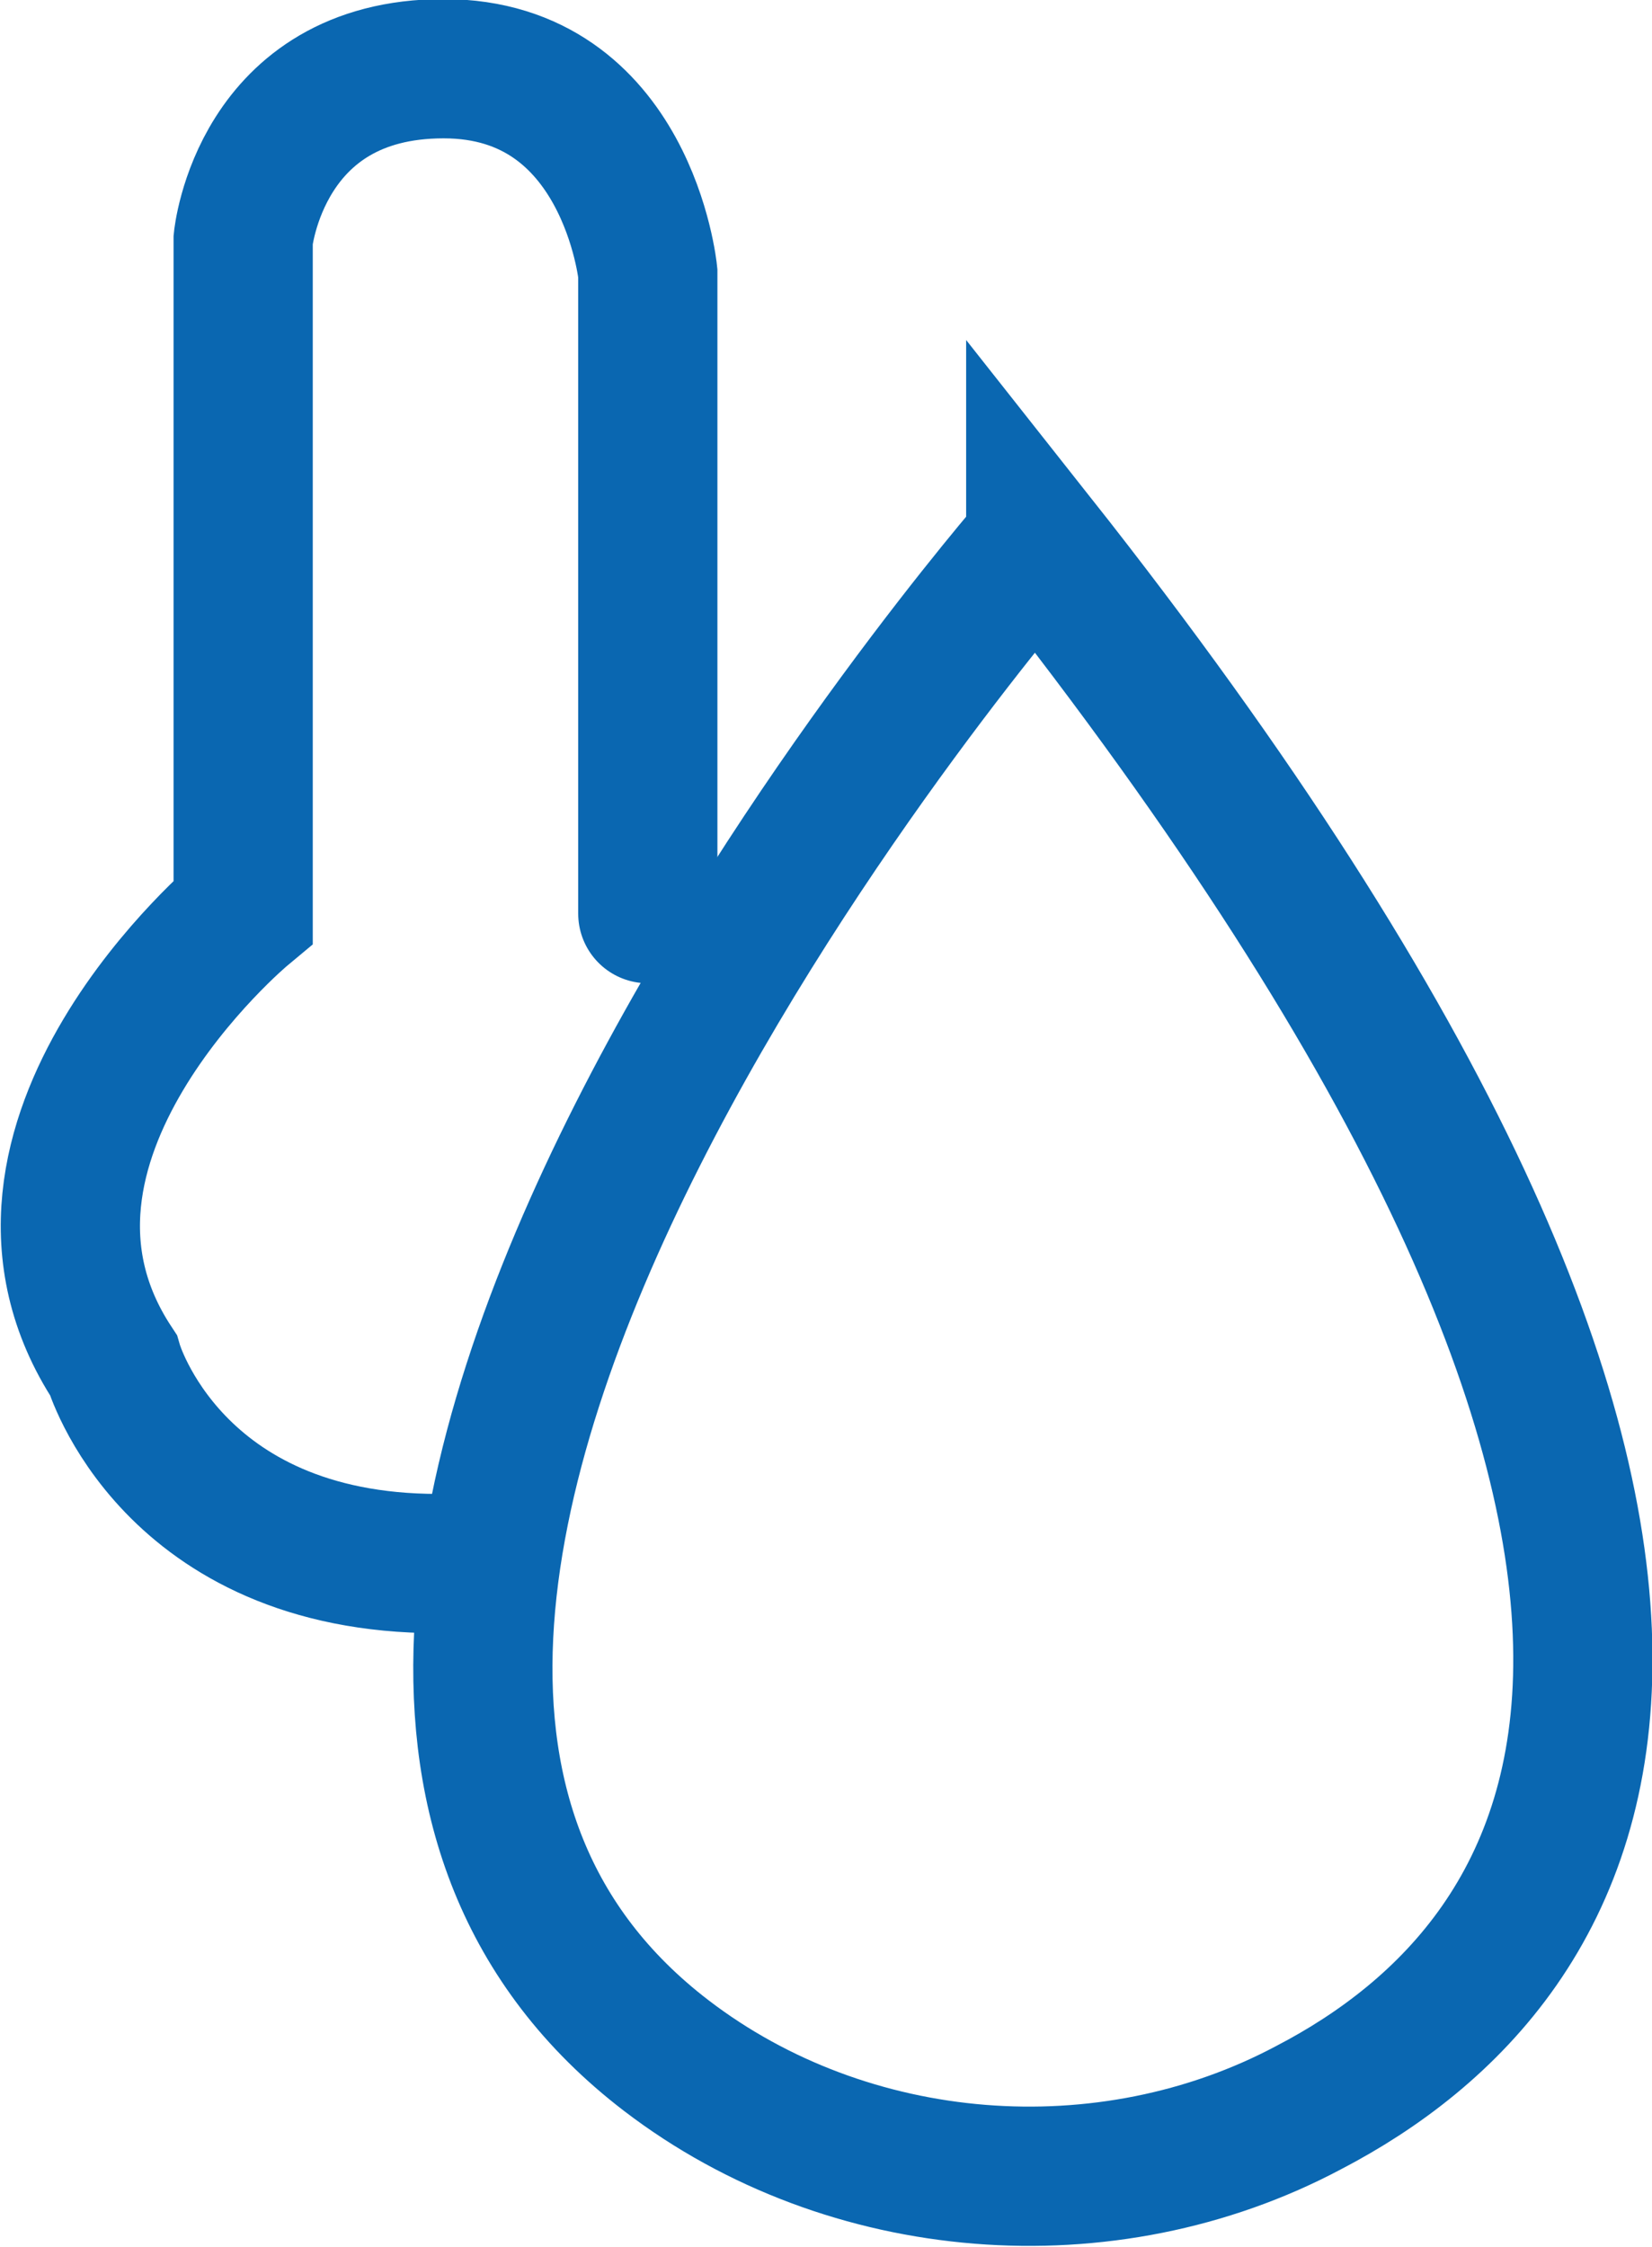
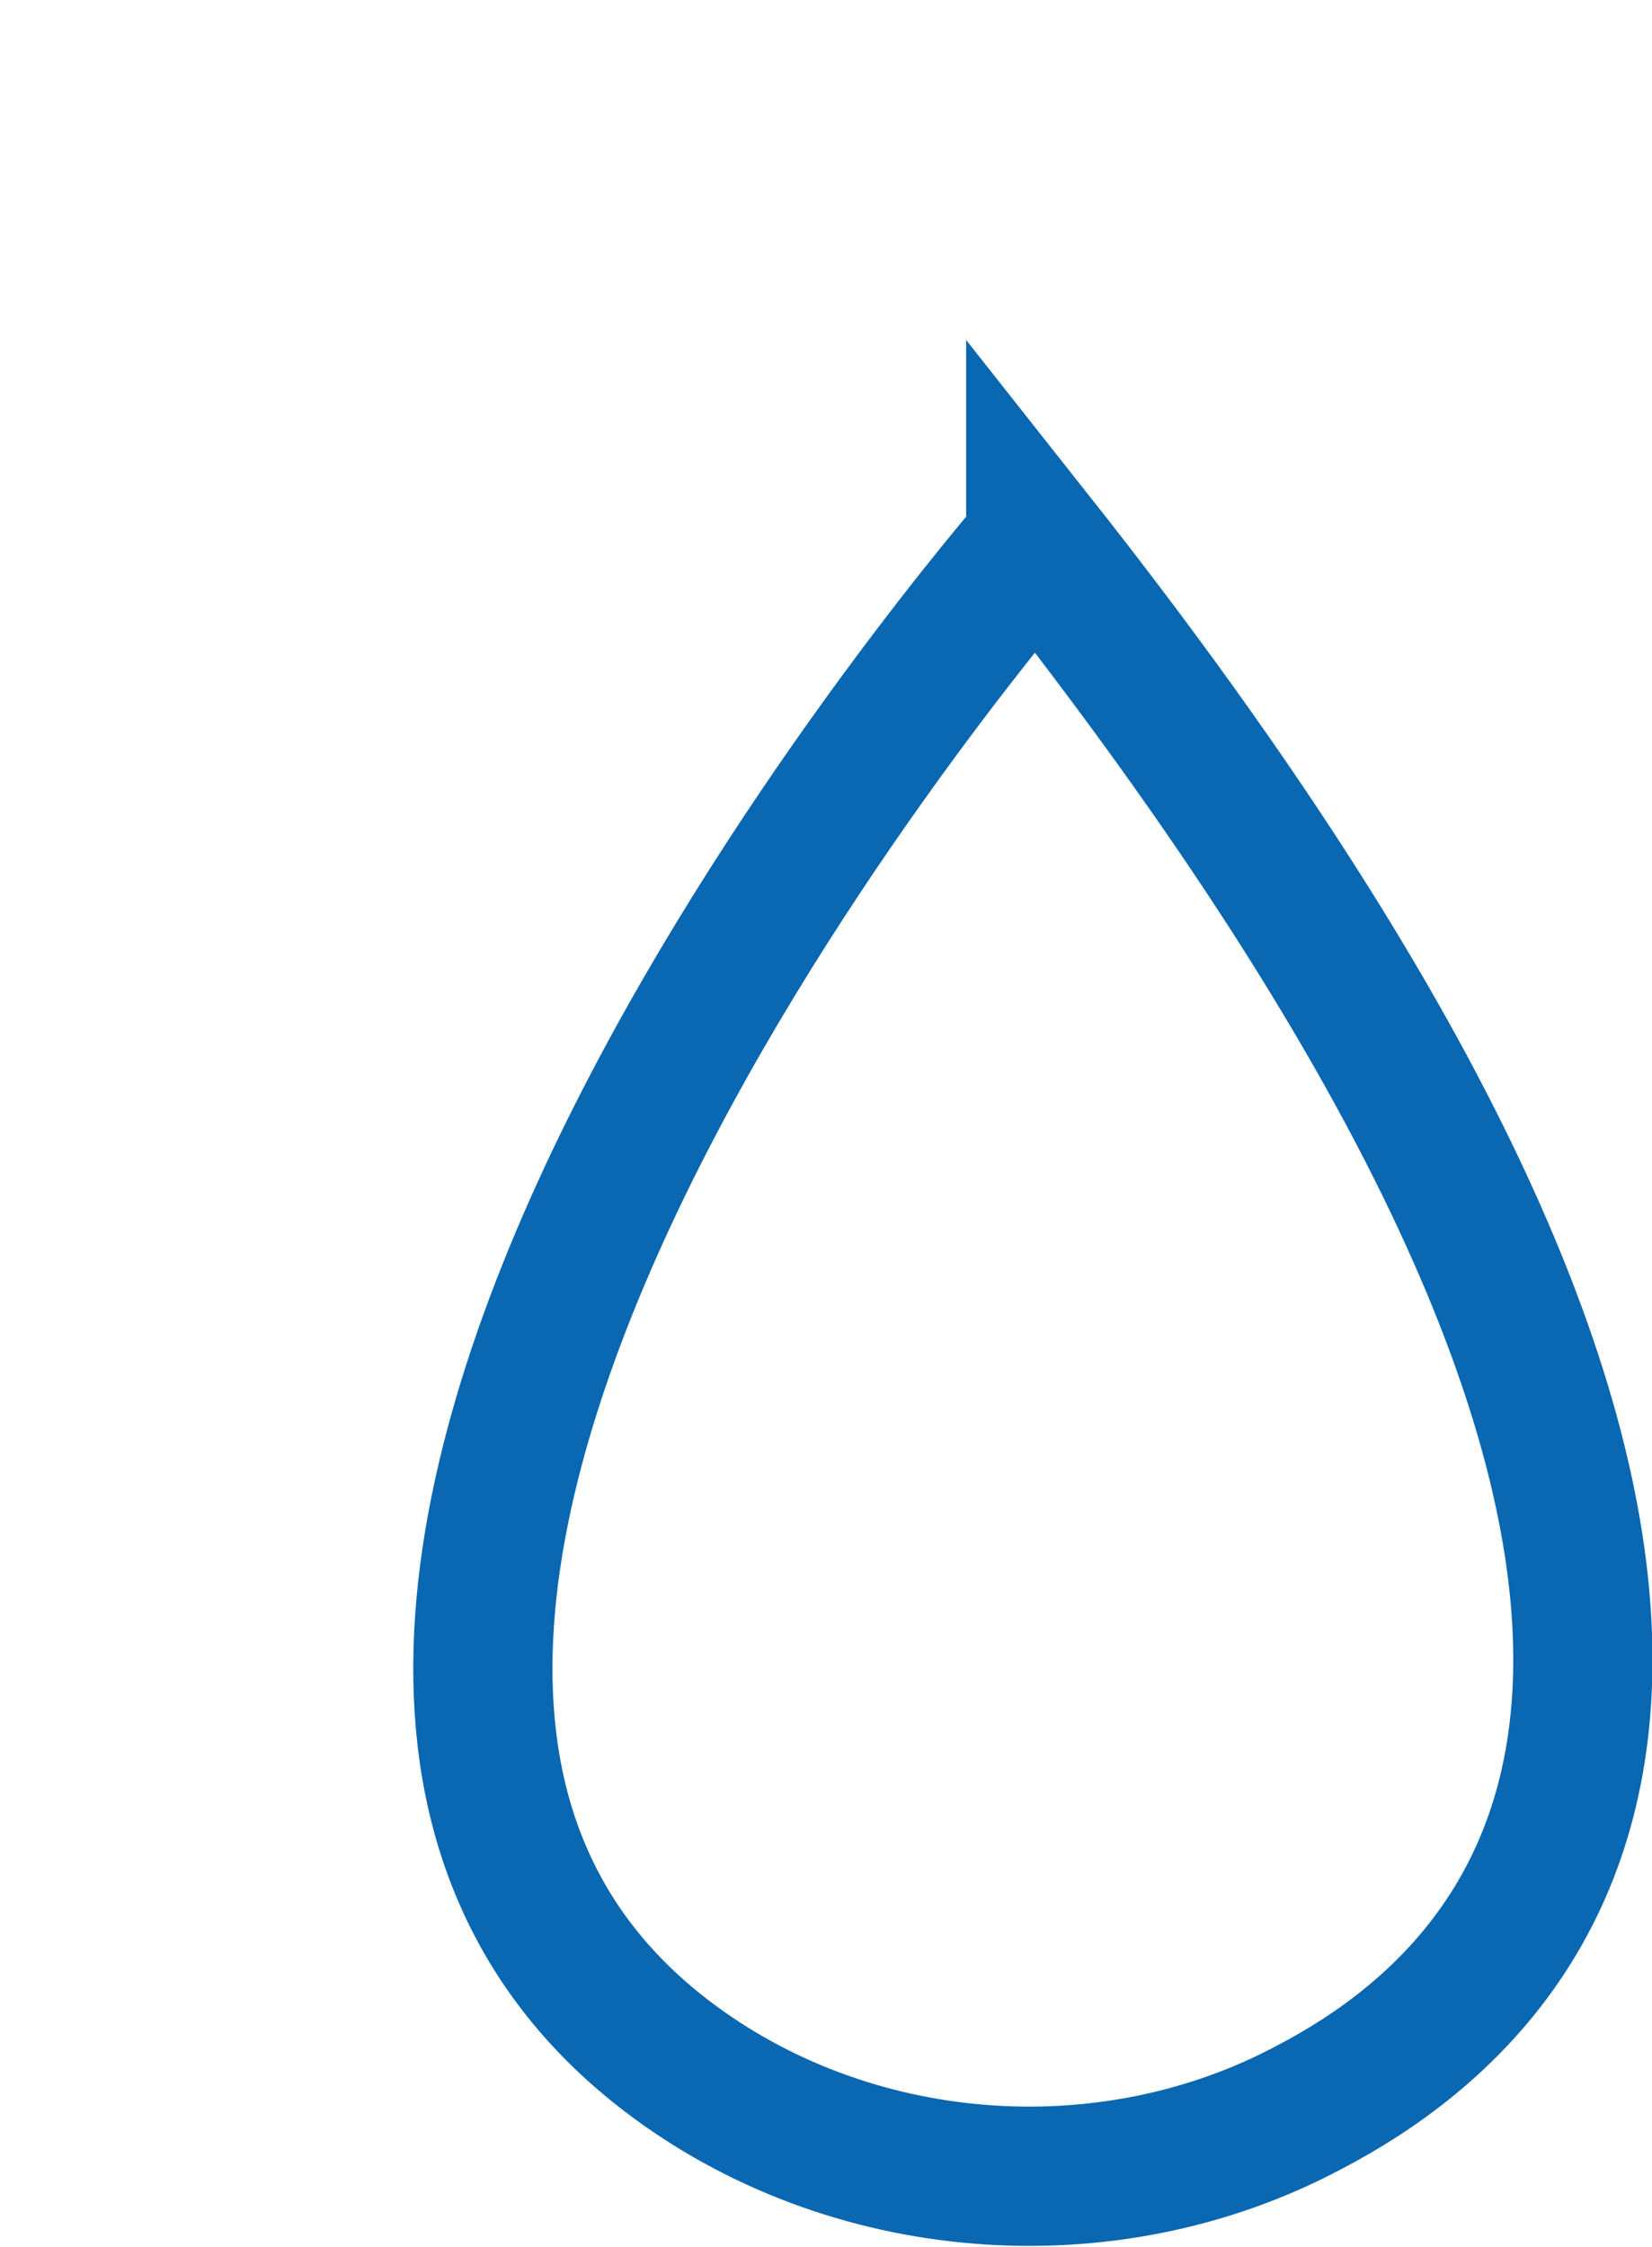
<svg xmlns="http://www.w3.org/2000/svg" id="Capa_1" data-name="Capa 1" viewBox="0 0 8.9 12.1">
  <defs>
    <style>
      .cls-1 {
        fill: none;
        stroke: #0a67b1;
        stroke-linecap: round;
        stroke-miterlimit: 10;
        stroke-width: .75px;
      }
    </style>
  </defs>
  <path class="cls-1" d="M5.58,2.92S.52,8.72,3.59,11.07c.98.75,2.37.86,3.46.28,1.52-.79,2.91-2.9-1.47-8.44Z" />
-   <path class="cls-1" d="M3.49,4.92V1.47s-.11-1.1-1.1-1.1-1.08.92-1.08.92v3.62s-1.49,1.24-.7,2.44c0,0,.31,1.07,1.75,1.07" />
</svg>